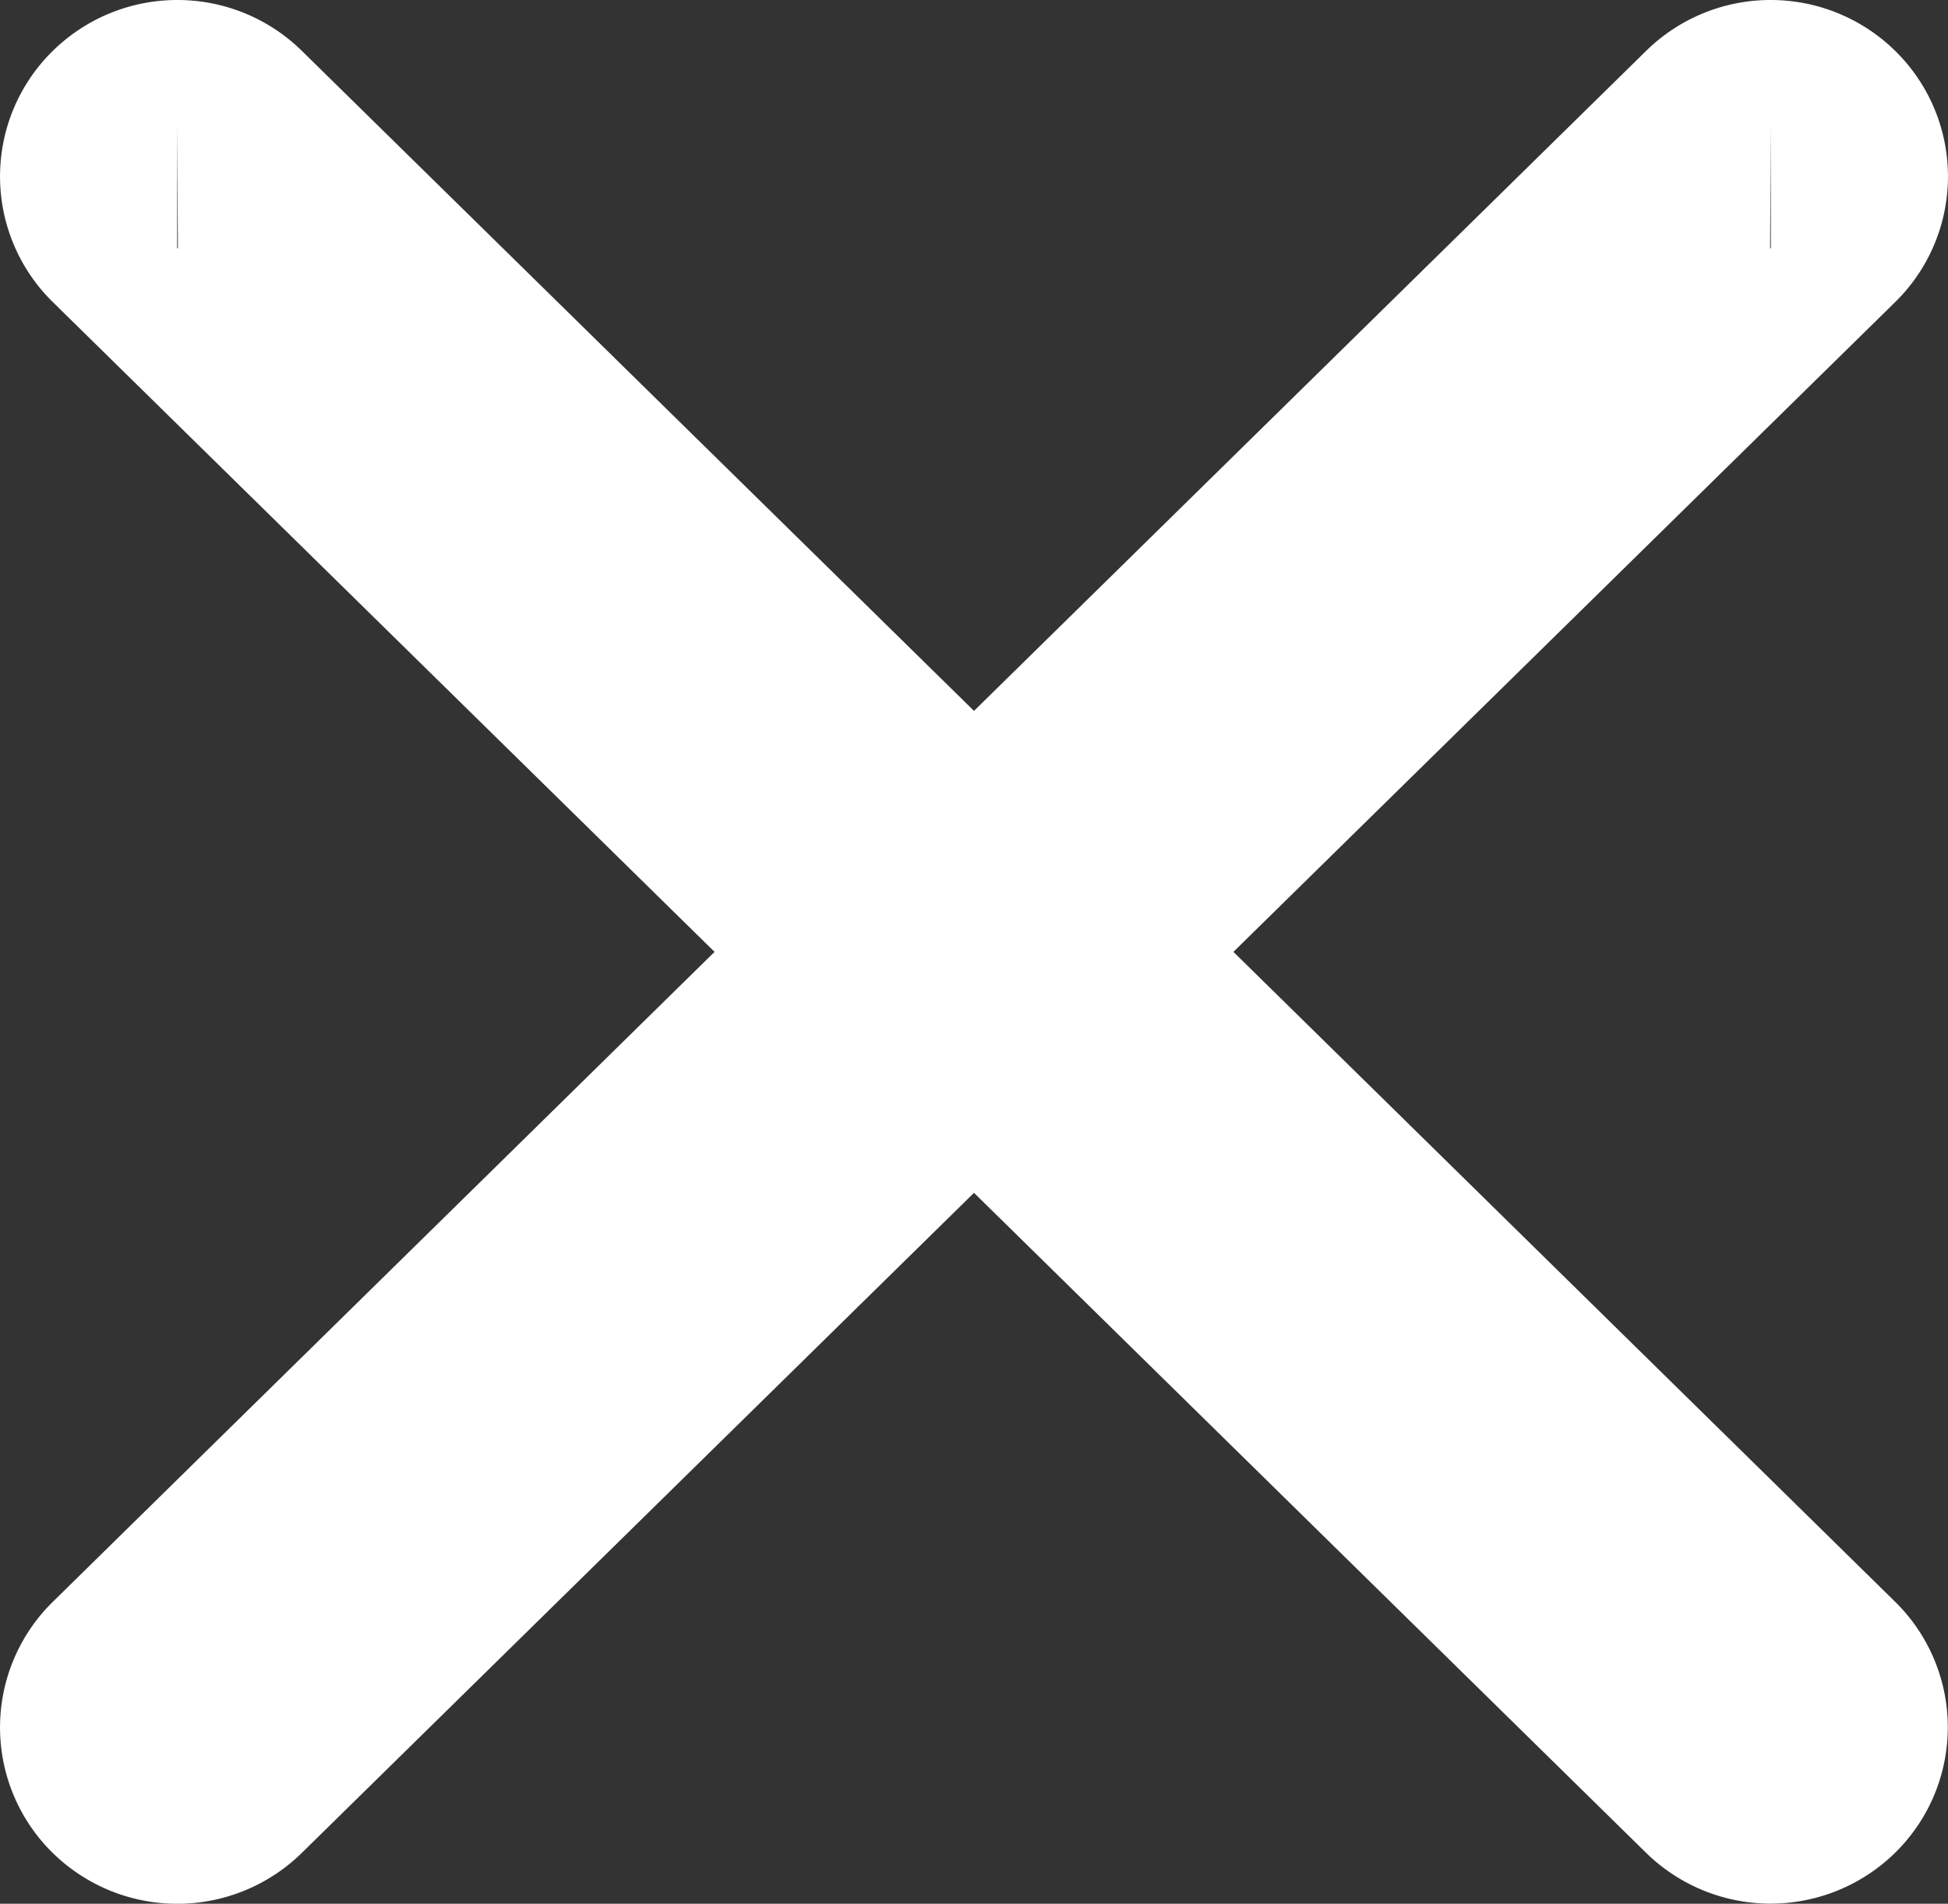
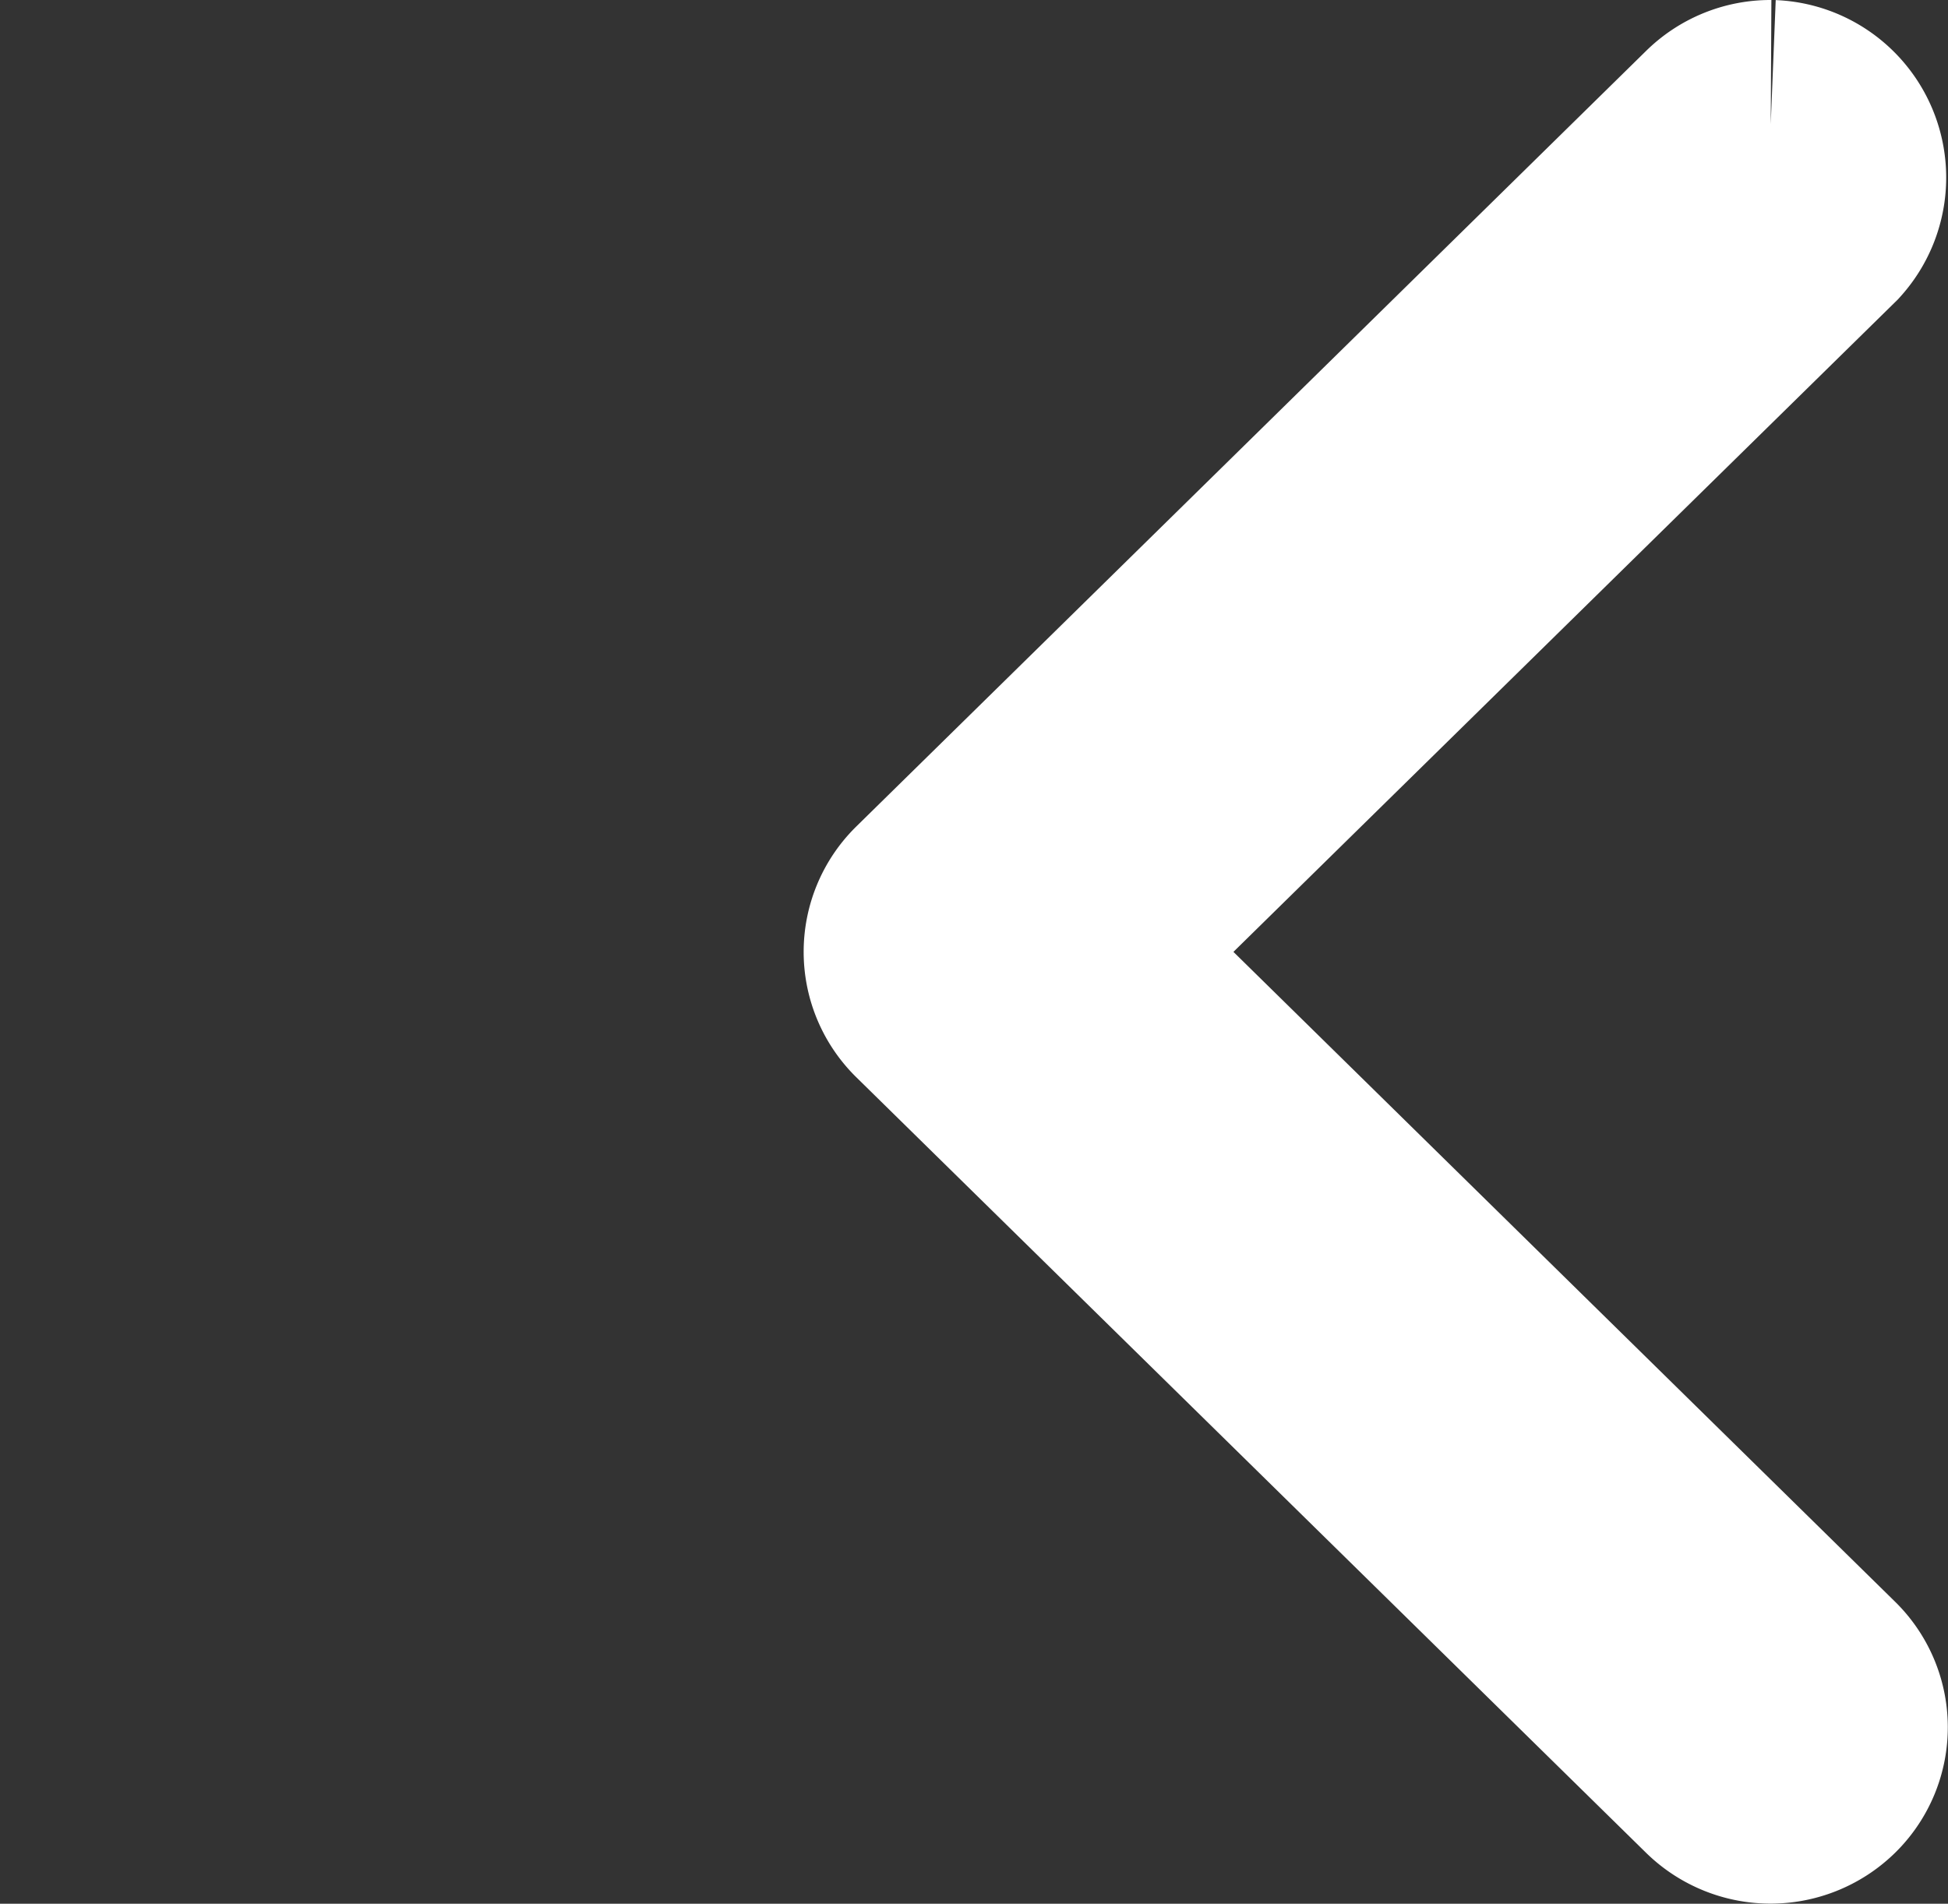
<svg xmlns="http://www.w3.org/2000/svg" width="11.77" height="11.5" viewBox="0 0 11.77 11.5">
  <rect x="0" y="0" width="11.77" height="11.5" fill="#333333" stroke="none" />
  <defs>
    <style>.a{fill:none;stroke:#fff;stroke-width:1.5px;}</style>
  </defs>
  <g transform="translate(-1001.25 -899.25)">
-     <path class="a" d="M5.093,0a.322.322,0,0,0-.227.092L.094,4.777a.311.311,0,0,0,0,.446L4.865,9.907a.325.325,0,0,0,.454,0,.312.312,0,0,0,0-.446L.776,5,5.32.539a.312.312,0,0,0,0-.446A.323.323,0,0,0,5.093,0" transform="translate(1006.856 900)" />
-     <path class="a" d="M.321,0A.322.322,0,0,1,.548.092L5.32,4.777a.311.311,0,0,1,0,.446L.548,9.908a.325.325,0,0,1-.454,0,.312.312,0,0,1,0-.446L4.638,5,.094.539a.312.312,0,0,1,0-.446A.323.323,0,0,1,.321,0" transform="translate(1002 900)" />
+     <path class="a" d="M5.093,0a.322.322,0,0,0-.227.092L.094,4.777a.311.311,0,0,0,0,.446L4.865,9.907a.325.325,0,0,0,.454,0,.312.312,0,0,0,0-.446L.776,5,5.32.539A.323.323,0,0,0,5.093,0" transform="translate(1006.856 900)" />
  </g>
</svg>